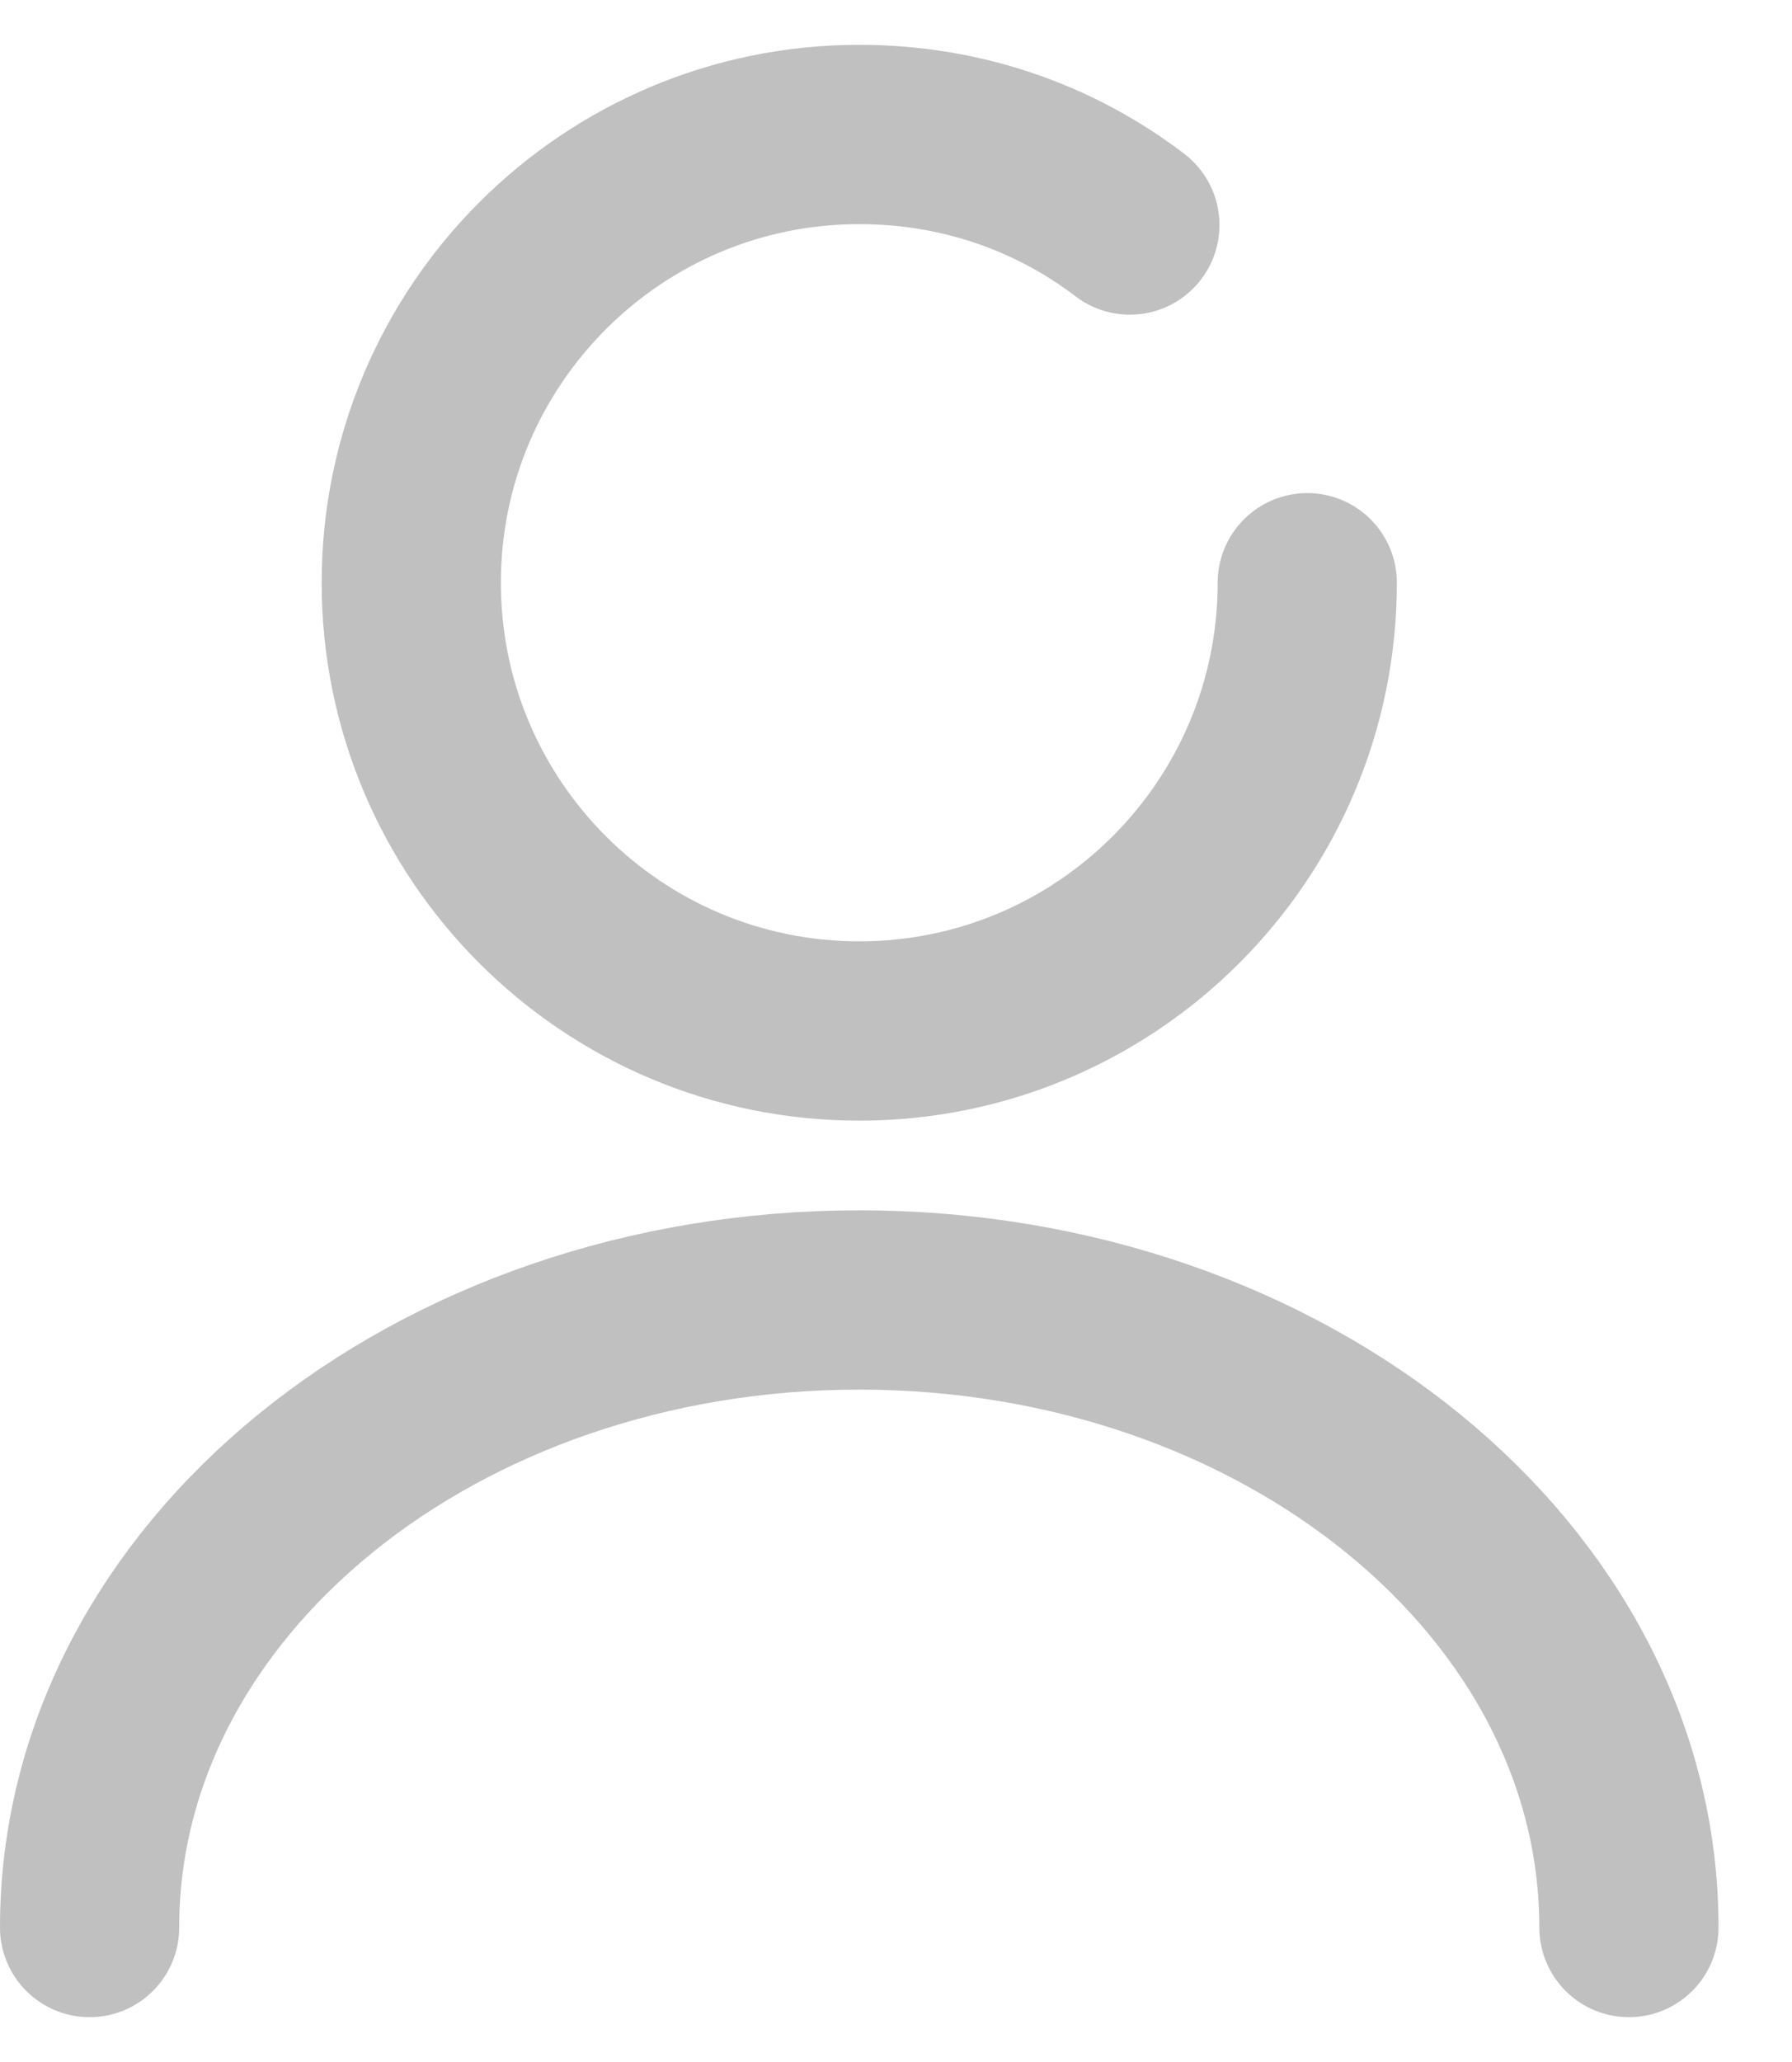
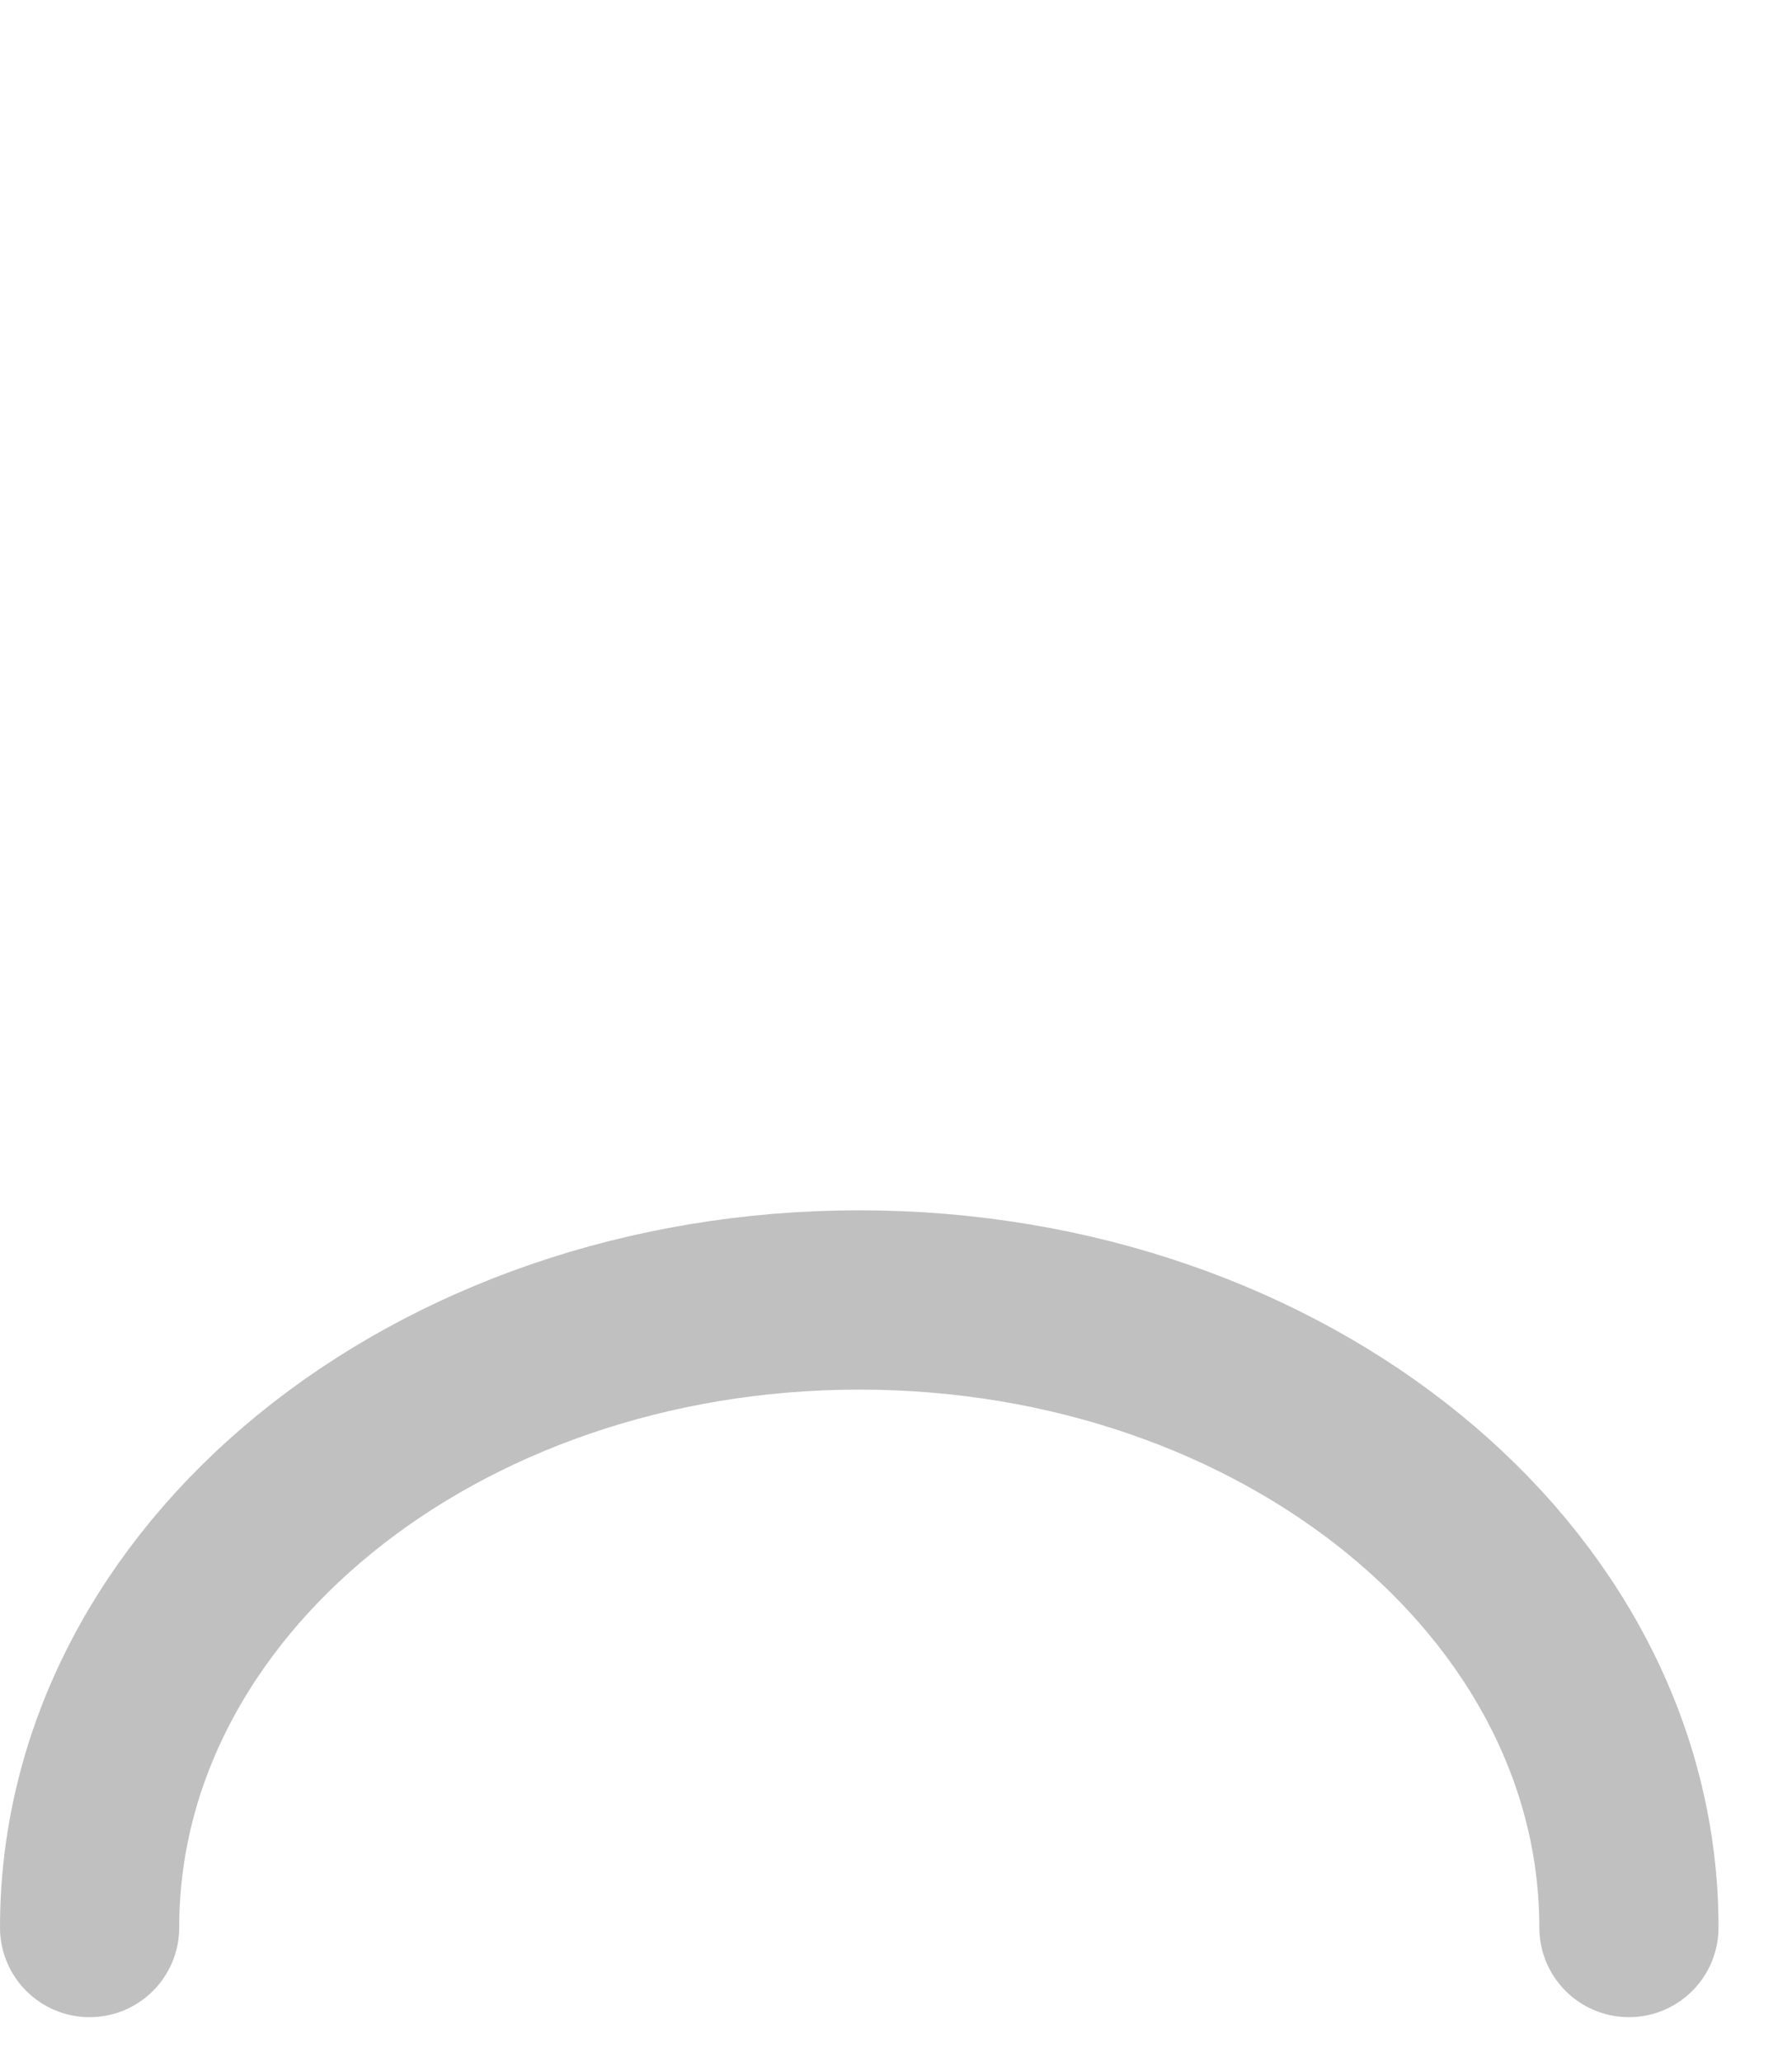
<svg xmlns="http://www.w3.org/2000/svg" width="20" height="23" viewBox="0 0 20 23" fill="none">
-   <path d="M12.61 2.51C11.77 1.87 10.73 1.5 9.59 1.5C6.83 1.5 4.59 3.74 4.59 6.5C4.59 9.26 6.83 11.5 9.59 11.5C12.35 11.5 14.59 9.26 14.59 6.5" stroke="#C0C0C0" stroke-width="2" stroke-linecap="round" stroke-linejoin="round" />
  <path d="M18.18 21.5C18.18 17.63 14.33 14.5 9.59 14.5C4.85 14.5 1 17.63 1 21.5" stroke="#C0C0C0" stroke-width="2" stroke-linecap="round" stroke-linejoin="round" />
</svg>